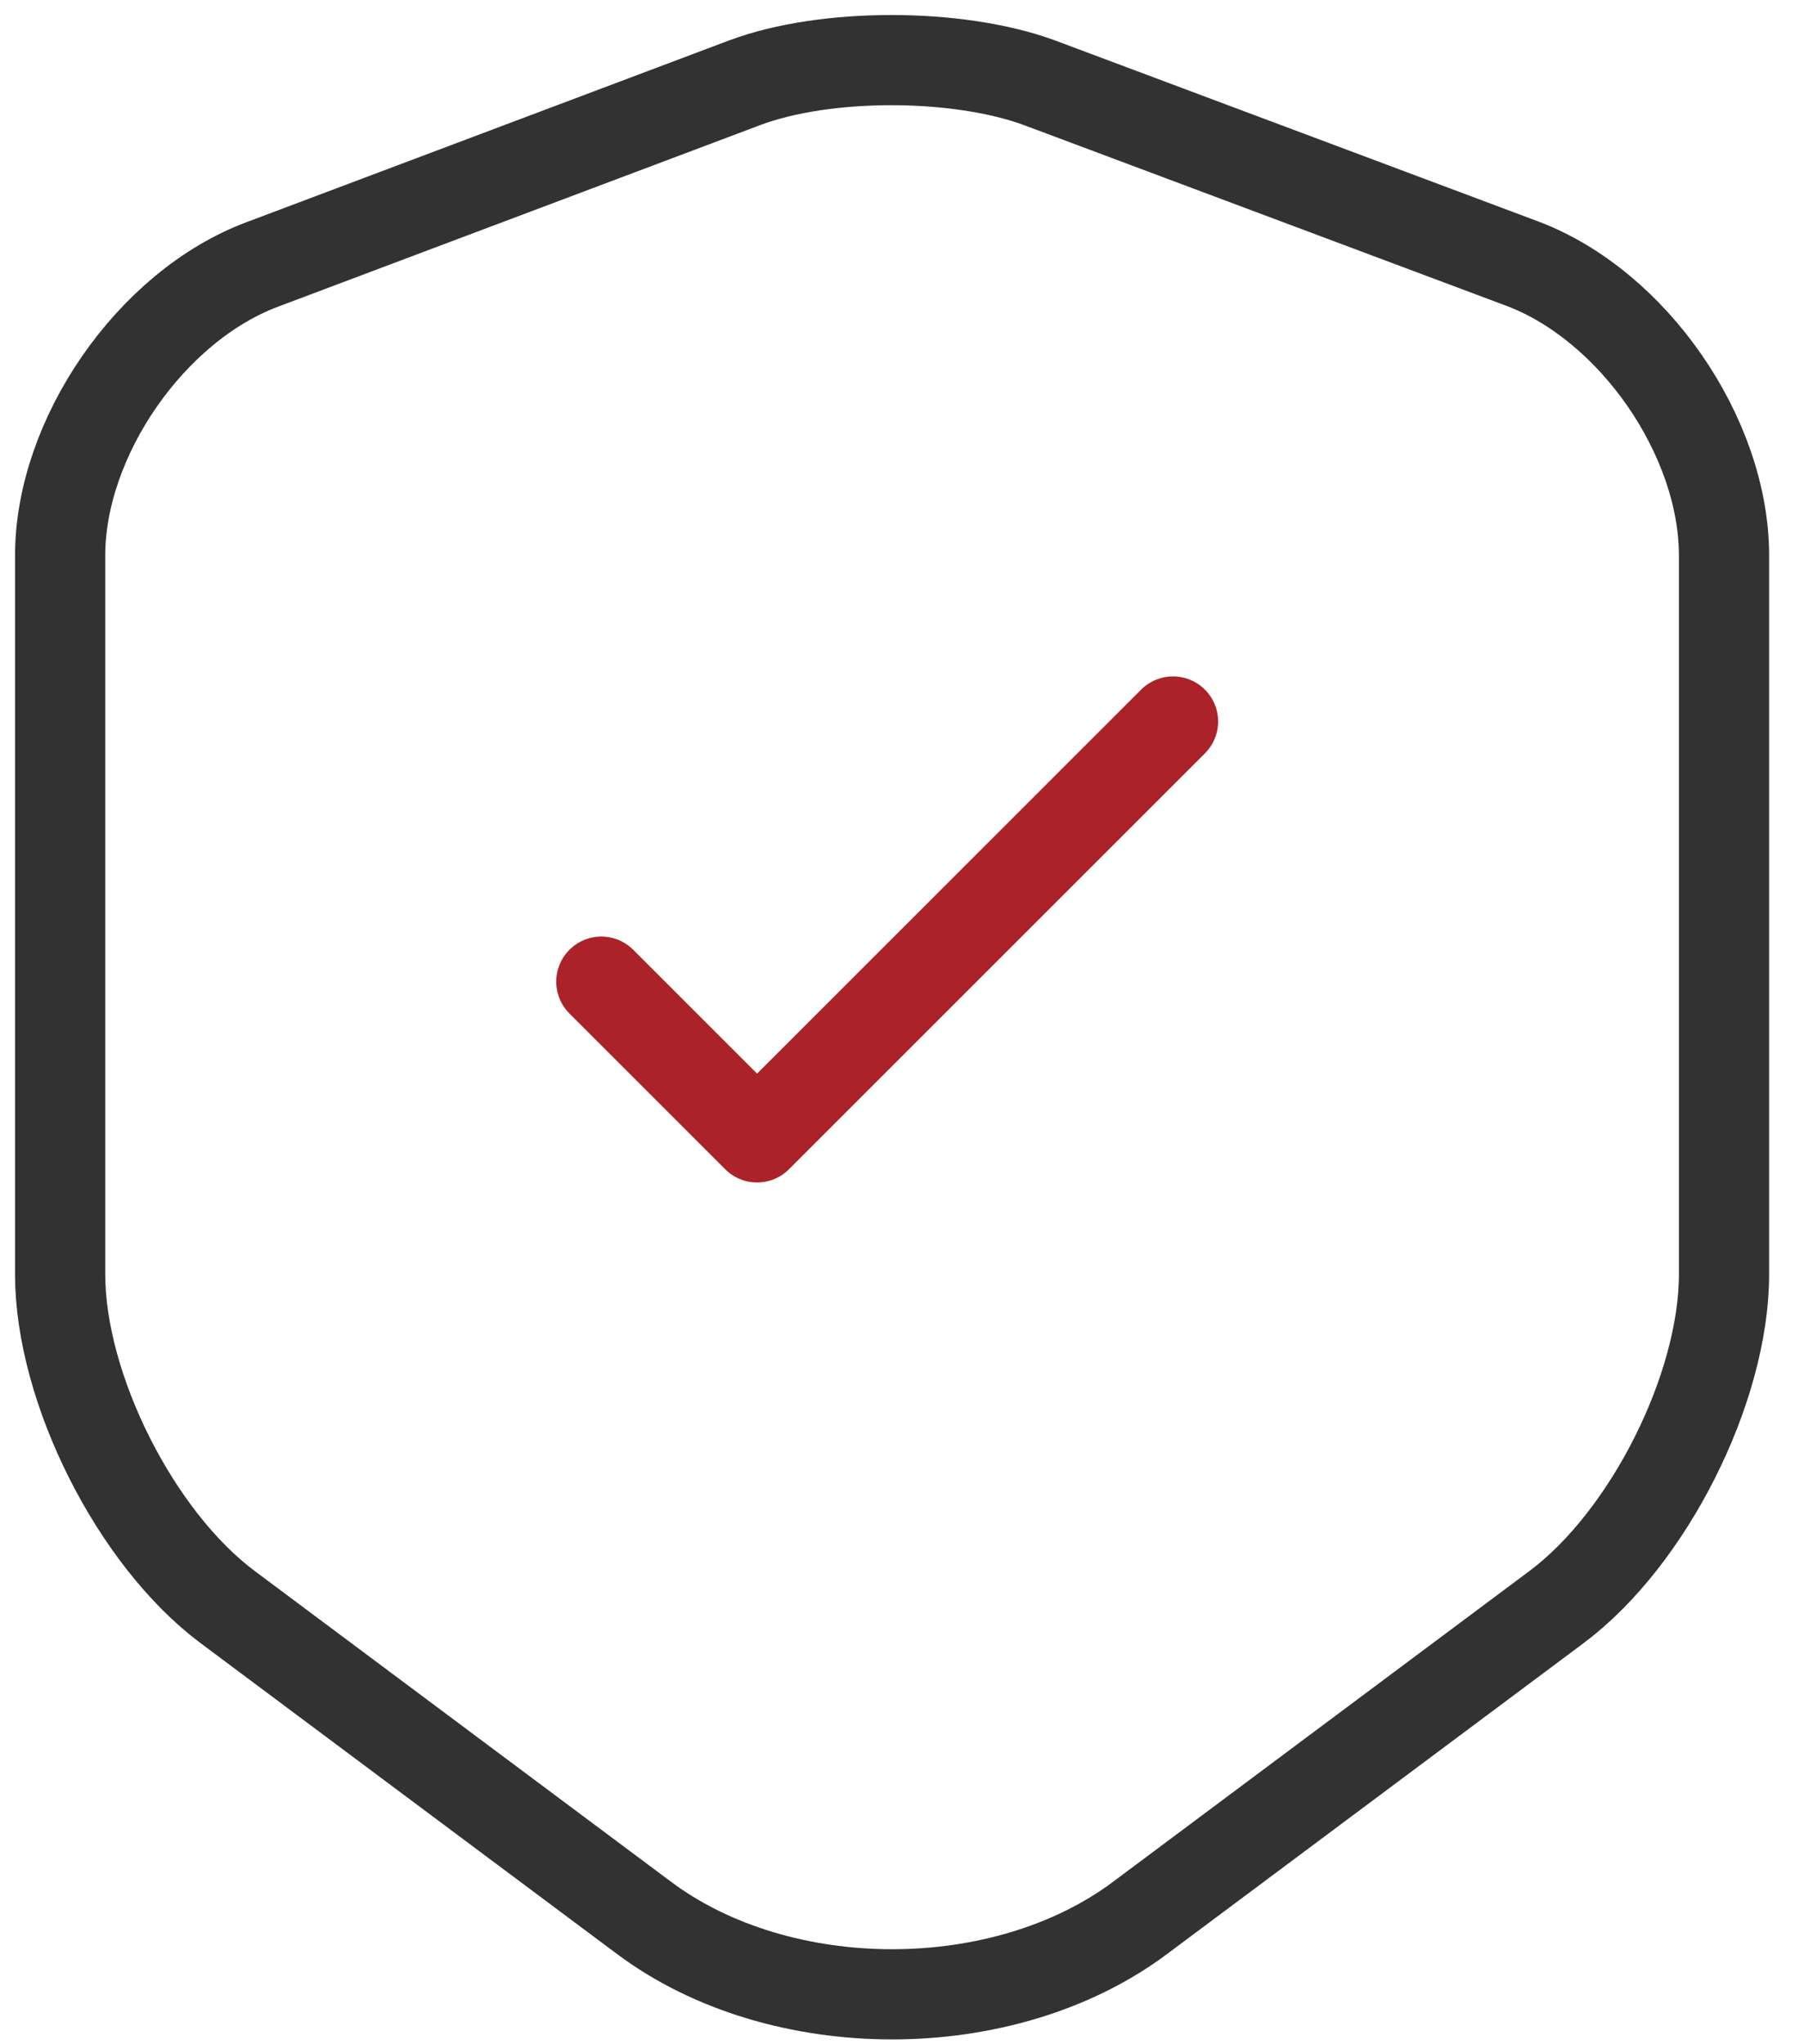
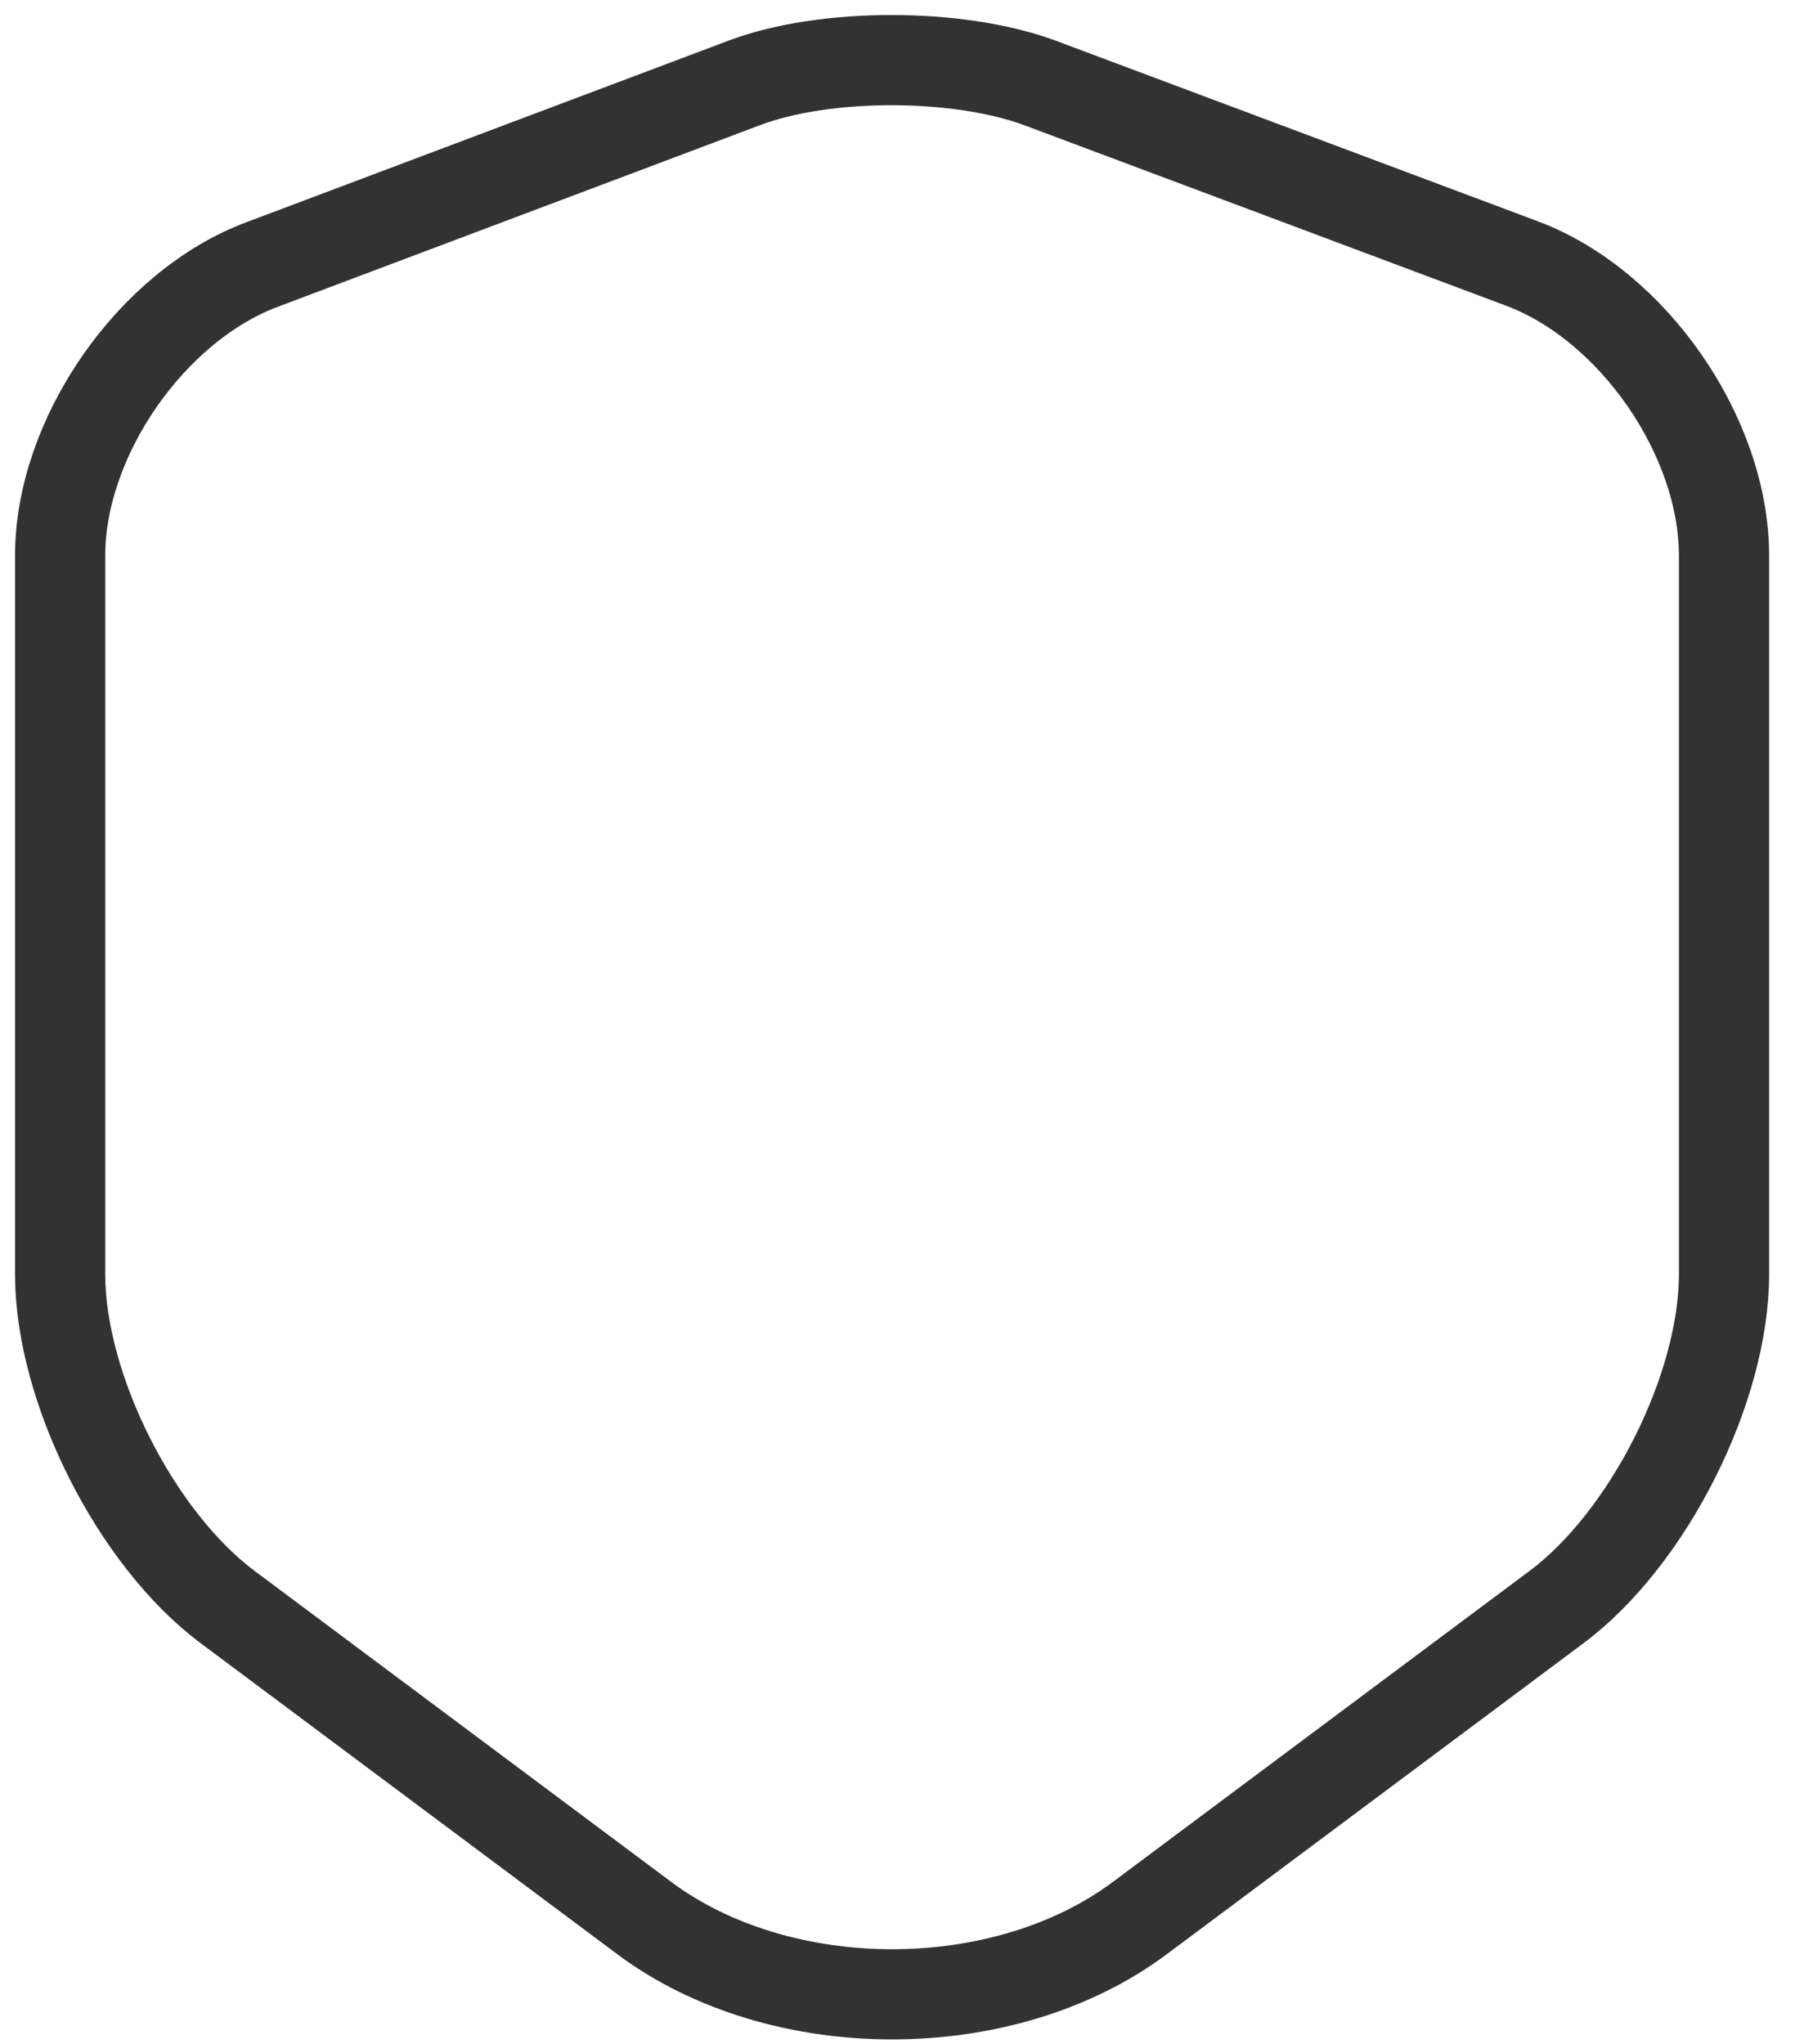
<svg xmlns="http://www.w3.org/2000/svg" width="30" height="34" viewBox="0 0 30 34" fill="none">
  <path d="M12.39 1.374L4.362 4.398C2.512 5.09 1 7.278 1 9.241V21.193C1 23.091 2.255 25.585 3.783 26.727L10.7 31.891C12.969 33.596 16.701 33.596 18.969 31.891L25.887 26.727C27.415 25.585 28.67 23.091 28.67 21.193V9.241C28.67 7.262 27.157 5.074 25.308 4.382L17.28 1.374C15.913 0.875 13.725 0.875 12.39 1.374Z" stroke="#323232" stroke-width="1.5" stroke-linecap="round" stroke-linejoin="round" />
-   <path d="M10 16.327L12.59 18.917L19.507 12" stroke="#AB2328" stroke-width="1.5" stroke-linecap="round" stroke-linejoin="round" />
</svg>